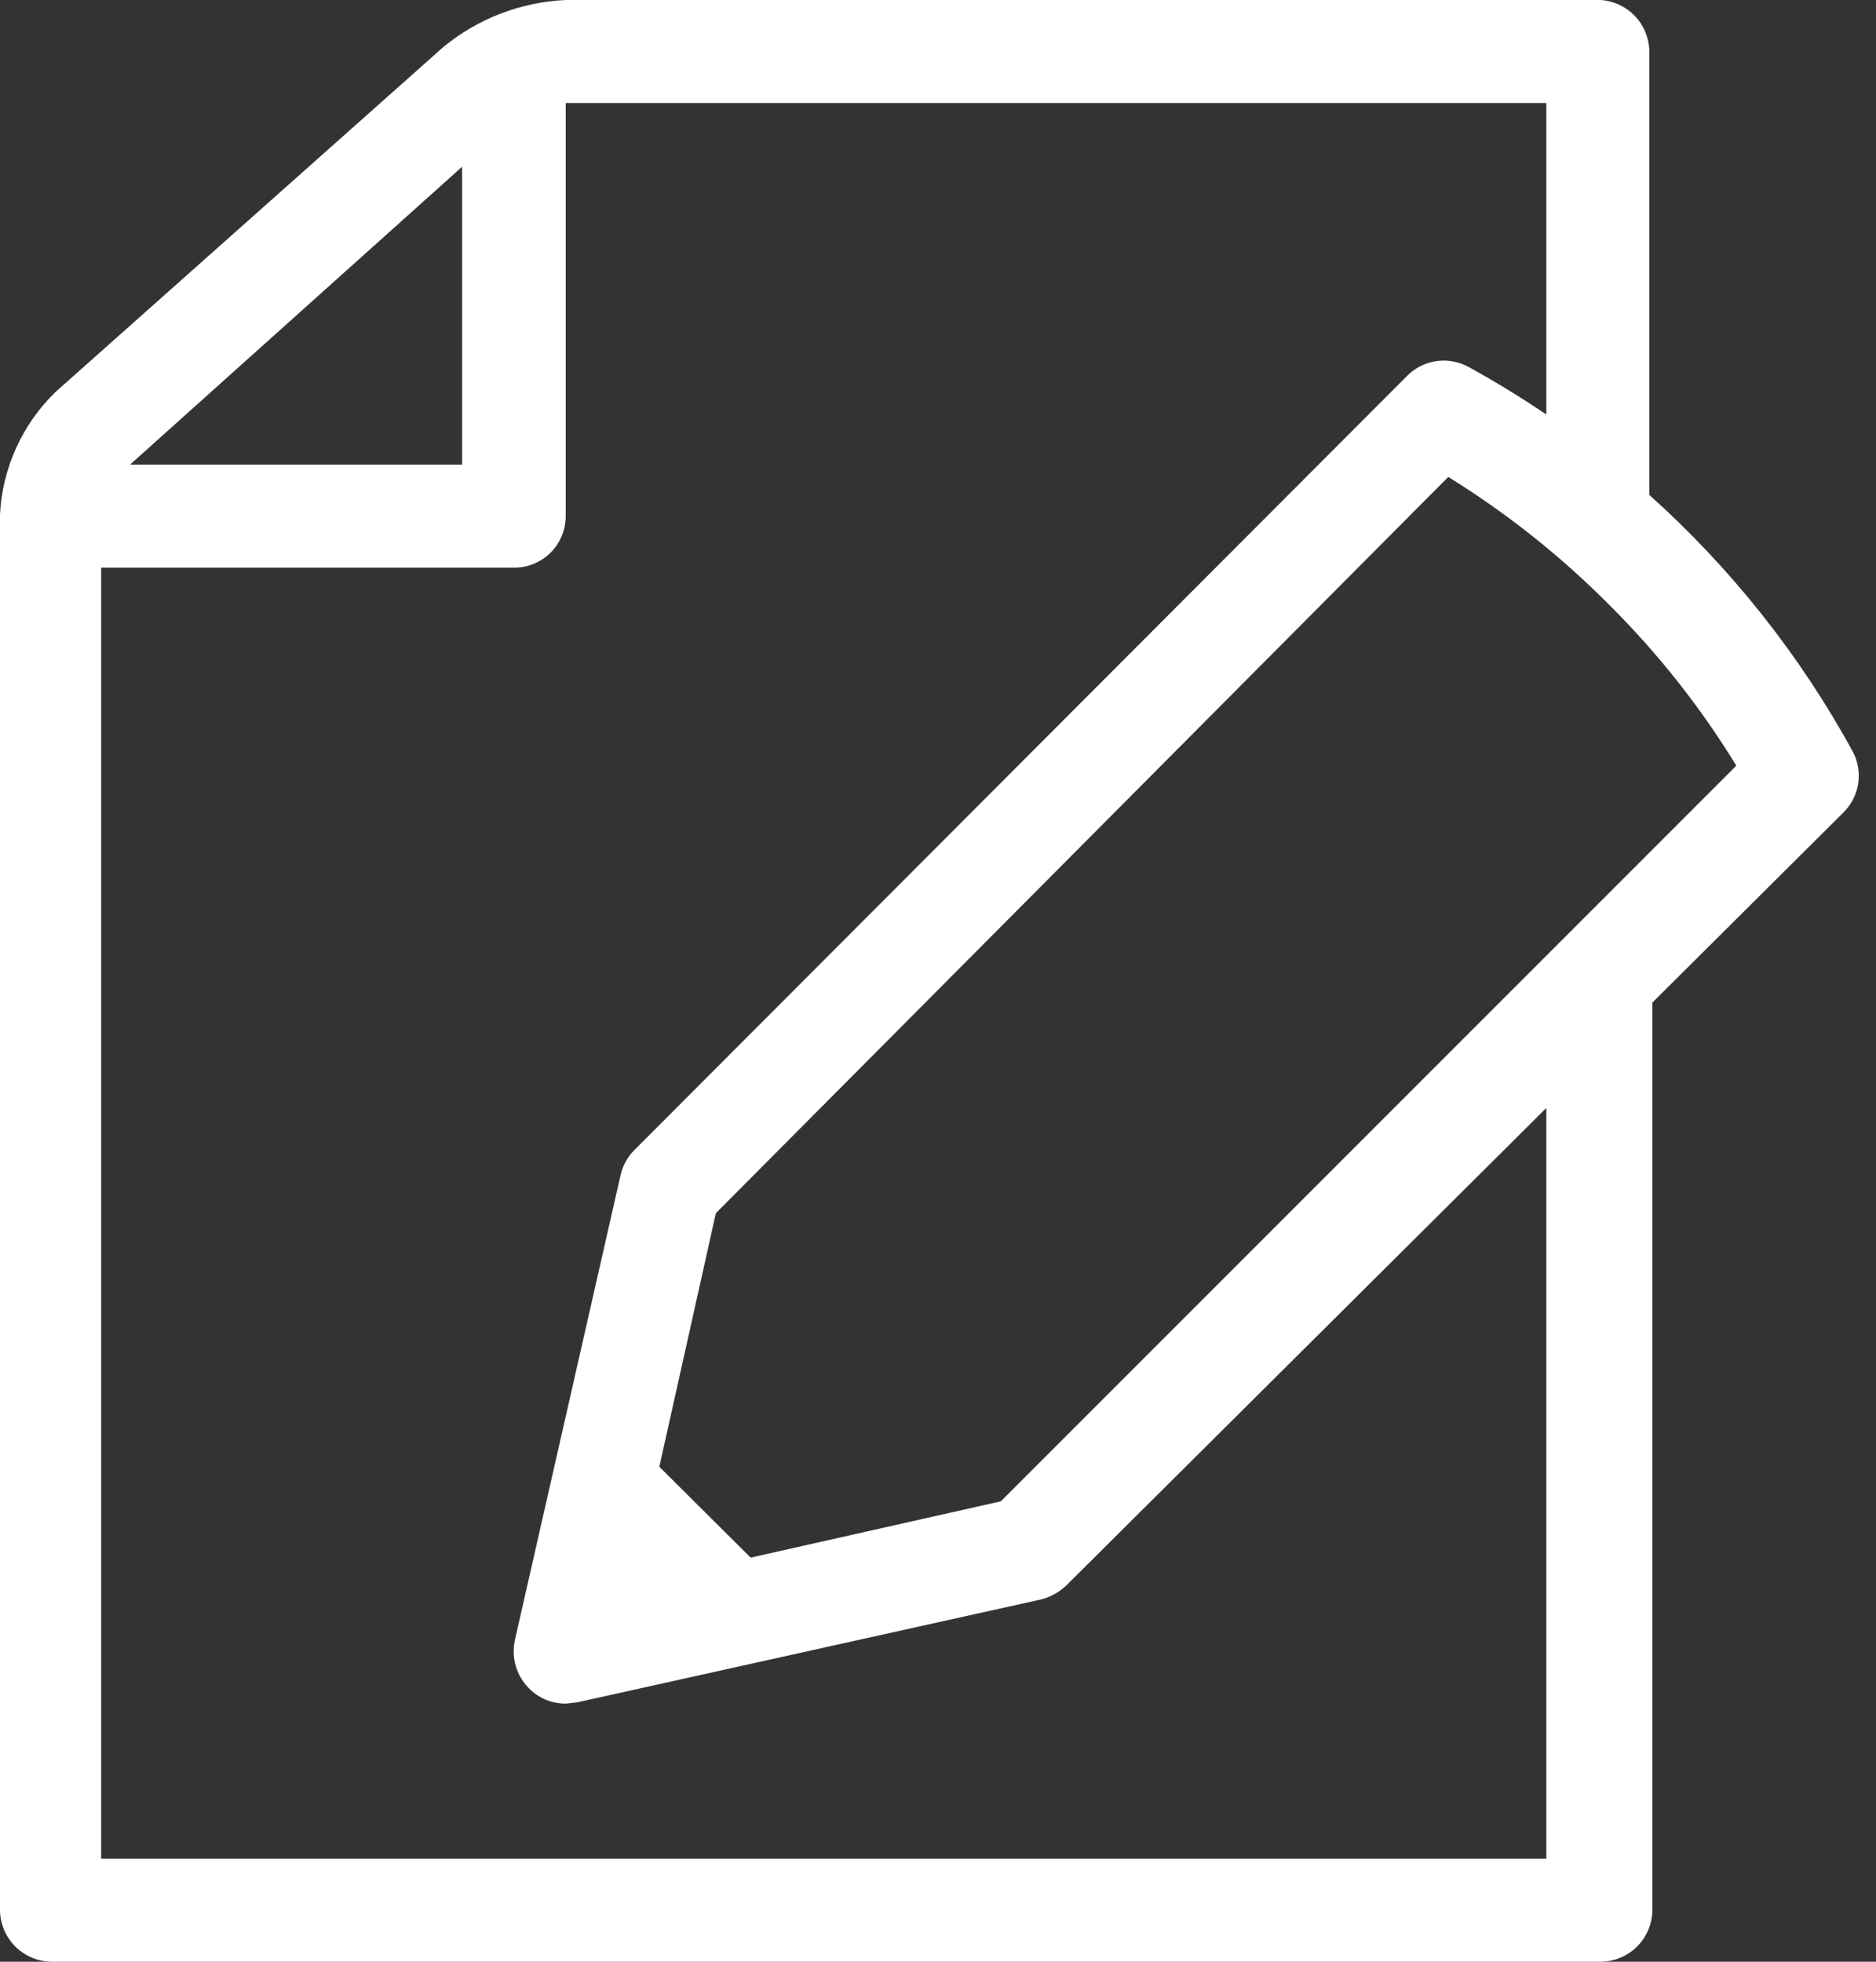
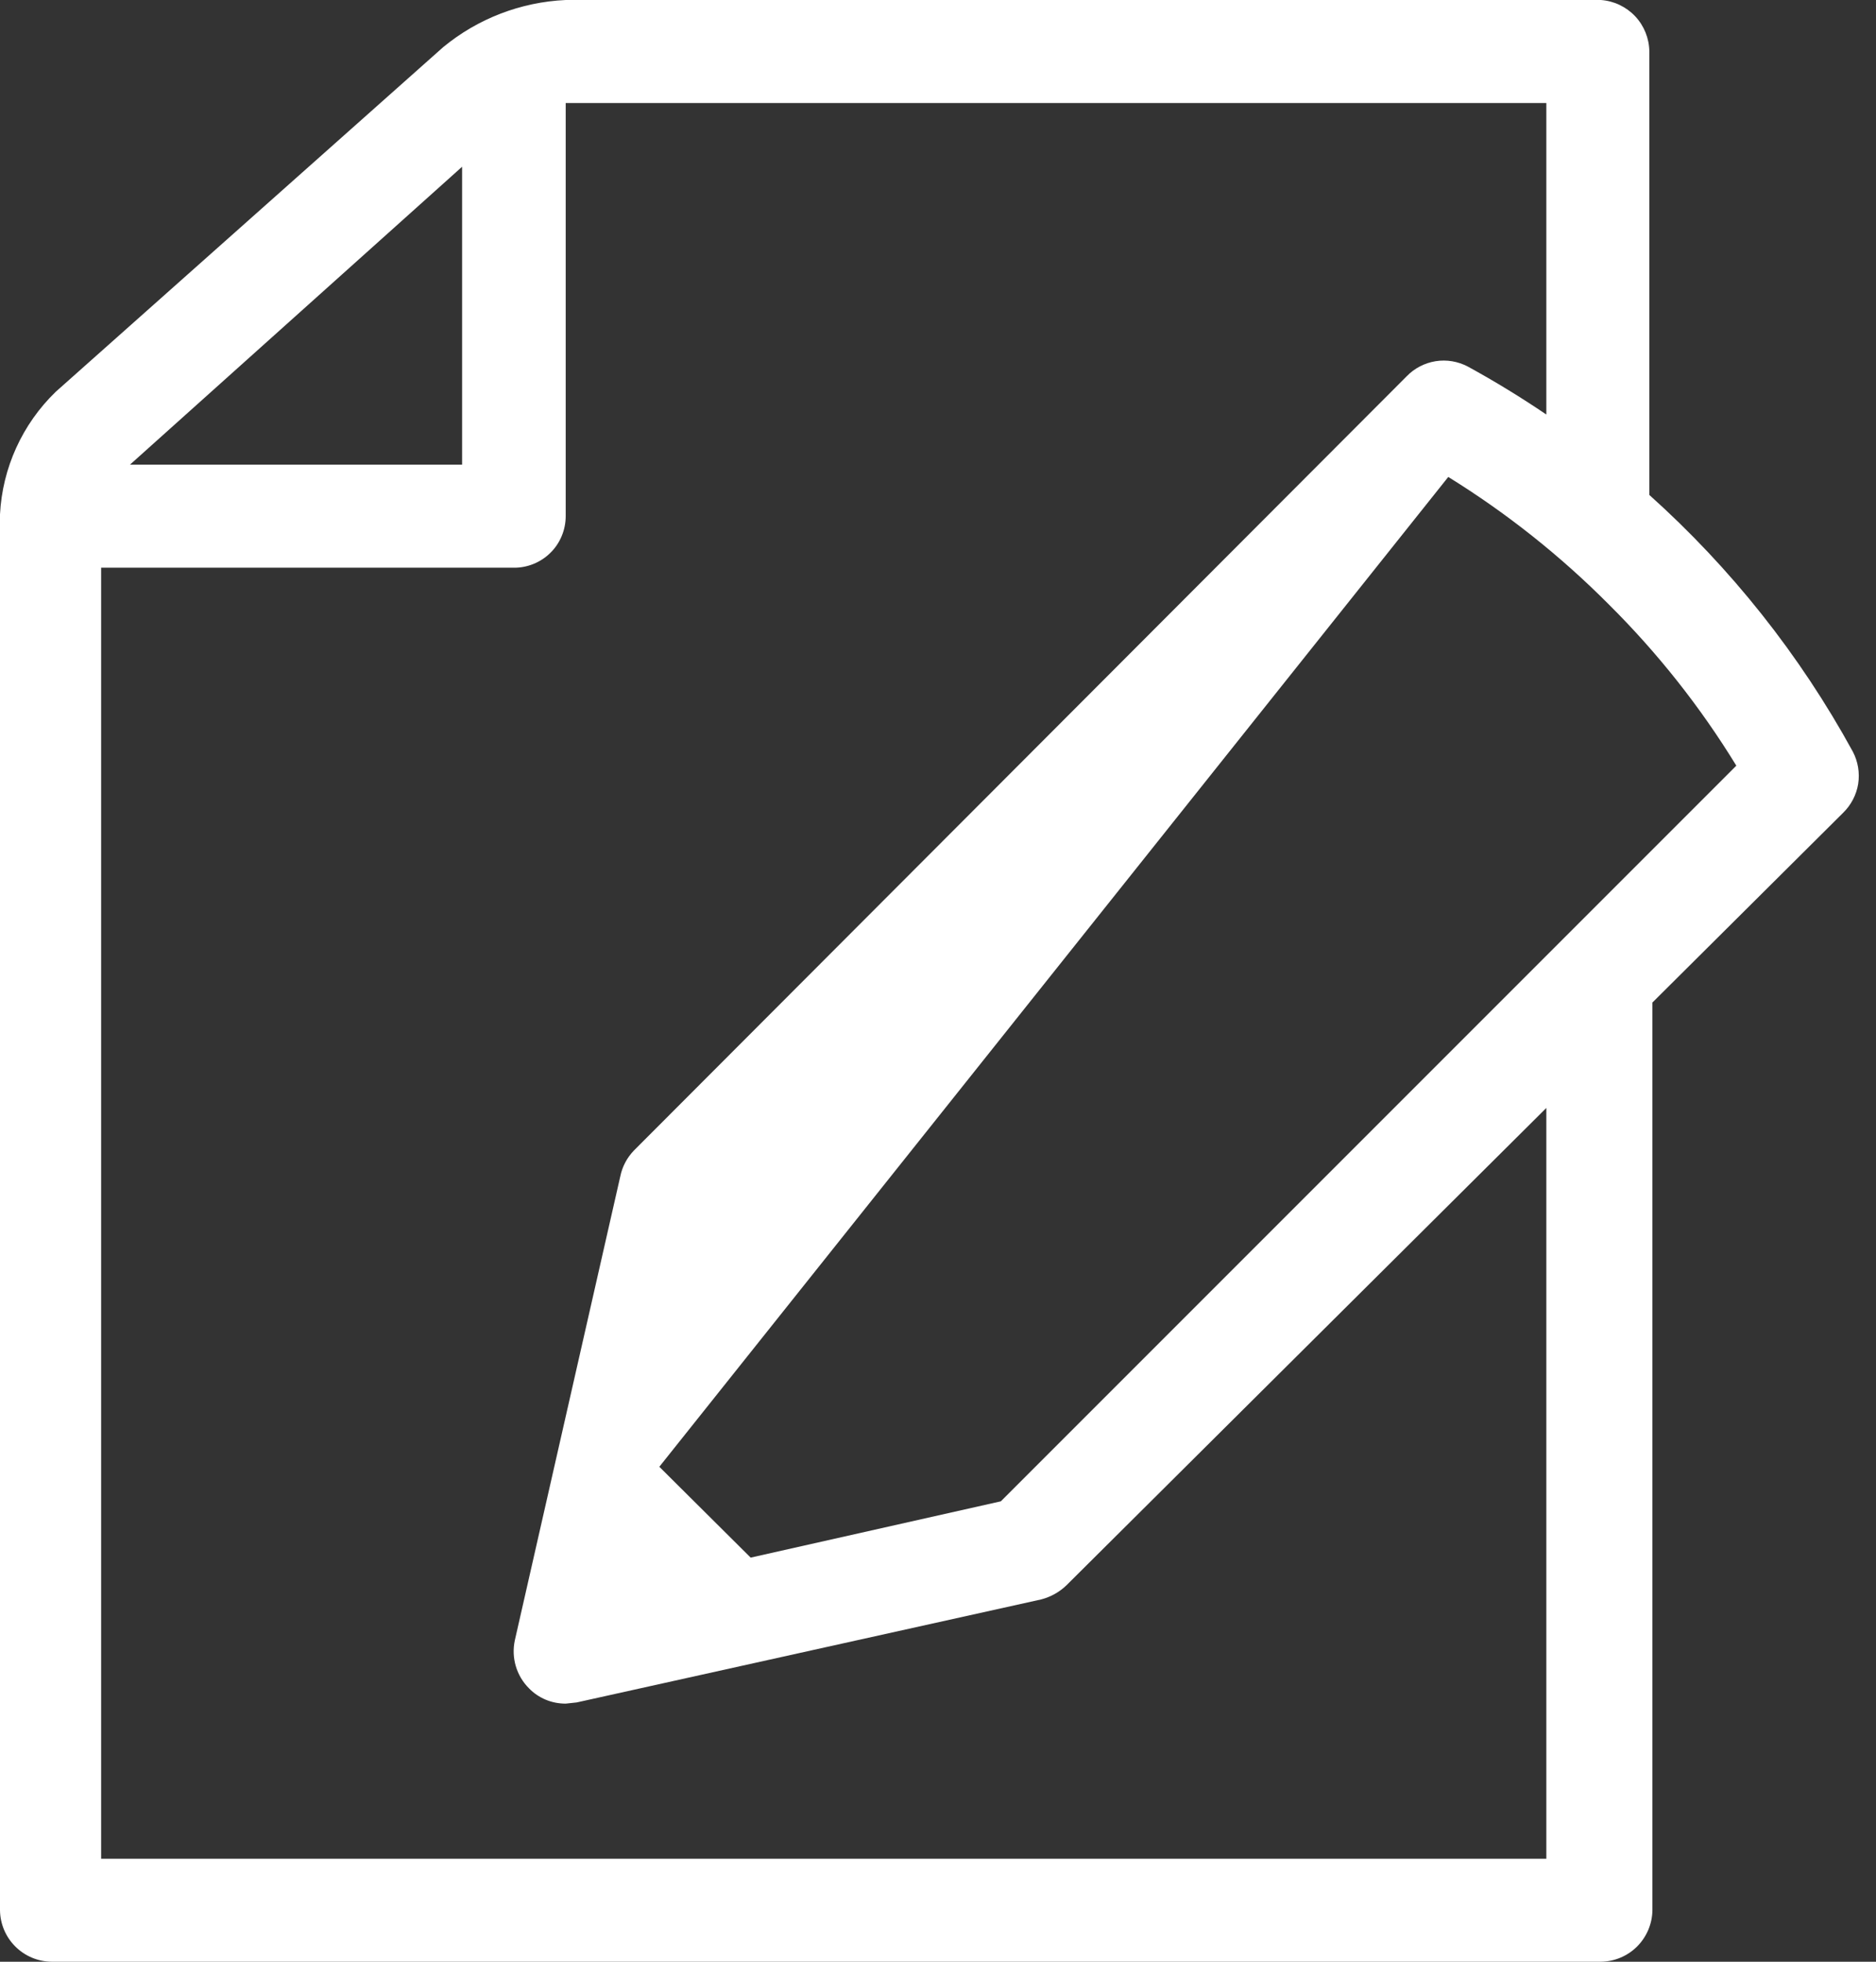
<svg xmlns="http://www.w3.org/2000/svg" width="22" height="23" viewBox="0 0 22 23" fill="none">
  <rect x="0" y="0" width="22" height="23" fill="#333333" stroke="none" />
-   <path fill-rule="evenodd" clip-rule="evenodd" d="M19.378 22.396V11.754L21.613 9.531C21.707 9.44 21.77 9.32 21.791 9.191C21.811 9.061 21.789 8.928 21.728 8.812C21.106 7.675 20.297 6.659 19.342 5.803V0.604C19.34 0.45 19.281 0.303 19.176 0.191C19.07 0.079 18.927 0.011 18.774 0H6.634C6.108 0.024 5.603 0.218 5.197 0.553L0.654 4.593C0.262 4.972 0.028 5.486 0 6.03V22.396C0.002 22.556 0.066 22.708 0.179 22.821C0.292 22.934 0.444 22.998 0.604 23H18.774C18.933 22.998 19.086 22.934 19.199 22.821C19.311 22.708 19.376 22.556 19.378 22.396ZM18.134 21.793V12.99L12.506 18.587C12.424 18.666 12.322 18.723 12.211 18.752L6.763 19.96L6.634 19.974C6.554 19.974 6.474 19.959 6.4 19.928C6.326 19.897 6.259 19.852 6.203 19.794C6.131 19.722 6.078 19.633 6.049 19.535C6.02 19.437 6.016 19.334 6.037 19.234L7.274 13.793C7.297 13.679 7.352 13.575 7.432 13.491L16.495 4.413C16.586 4.318 16.706 4.256 16.835 4.235C16.965 4.214 17.098 4.237 17.214 4.298C17.53 4.471 17.837 4.659 18.134 4.86V1.208H6.634V6.052C6.634 6.132 6.618 6.211 6.587 6.285C6.557 6.358 6.512 6.425 6.455 6.481C6.398 6.538 6.33 6.582 6.256 6.612C6.182 6.642 6.103 6.657 6.023 6.656H1.186V21.793H18.134ZM5.419 1.955V5.448H1.524L5.419 1.955ZM7.732 17.197L8.395 14.224L16.984 5.592C17.668 6.015 18.3 6.517 18.867 7.087C19.439 7.655 19.941 8.289 20.362 8.977L11.737 17.602L8.803 18.262L7.732 17.197Z" fill="white" />
+   <path fill-rule="evenodd" clip-rule="evenodd" d="M19.378 22.396V11.754L21.613 9.531C21.707 9.44 21.77 9.32 21.791 9.191C21.811 9.061 21.789 8.928 21.728 8.812C21.106 7.675 20.297 6.659 19.342 5.803V0.604C19.34 0.45 19.281 0.303 19.176 0.191C19.07 0.079 18.927 0.011 18.774 0H6.634C6.108 0.024 5.603 0.218 5.197 0.553L0.654 4.593C0.262 4.972 0.028 5.486 0 6.03V22.396C0.002 22.556 0.066 22.708 0.179 22.821C0.292 22.934 0.444 22.998 0.604 23H18.774C18.933 22.998 19.086 22.934 19.199 22.821C19.311 22.708 19.376 22.556 19.378 22.396ZM18.134 21.793V12.99L12.506 18.587C12.424 18.666 12.322 18.723 12.211 18.752L6.763 19.96L6.634 19.974C6.554 19.974 6.474 19.959 6.4 19.928C6.326 19.897 6.259 19.852 6.203 19.794C6.131 19.722 6.078 19.633 6.049 19.535C6.02 19.437 6.016 19.334 6.037 19.234L7.274 13.793C7.297 13.679 7.352 13.575 7.432 13.491L16.495 4.413C16.586 4.318 16.706 4.256 16.835 4.235C16.965 4.214 17.098 4.237 17.214 4.298C17.53 4.471 17.837 4.659 18.134 4.86V1.208H6.634V6.052C6.634 6.132 6.618 6.211 6.587 6.285C6.557 6.358 6.512 6.425 6.455 6.481C6.398 6.538 6.33 6.582 6.256 6.612C6.182 6.642 6.103 6.657 6.023 6.656H1.186V21.793H18.134ZM5.419 1.955V5.448H1.524L5.419 1.955ZM7.732 17.197L16.984 5.592C17.668 6.015 18.3 6.517 18.867 7.087C19.439 7.655 19.941 8.289 20.362 8.977L11.737 17.602L8.803 18.262L7.732 17.197Z" fill="white" />
</svg>